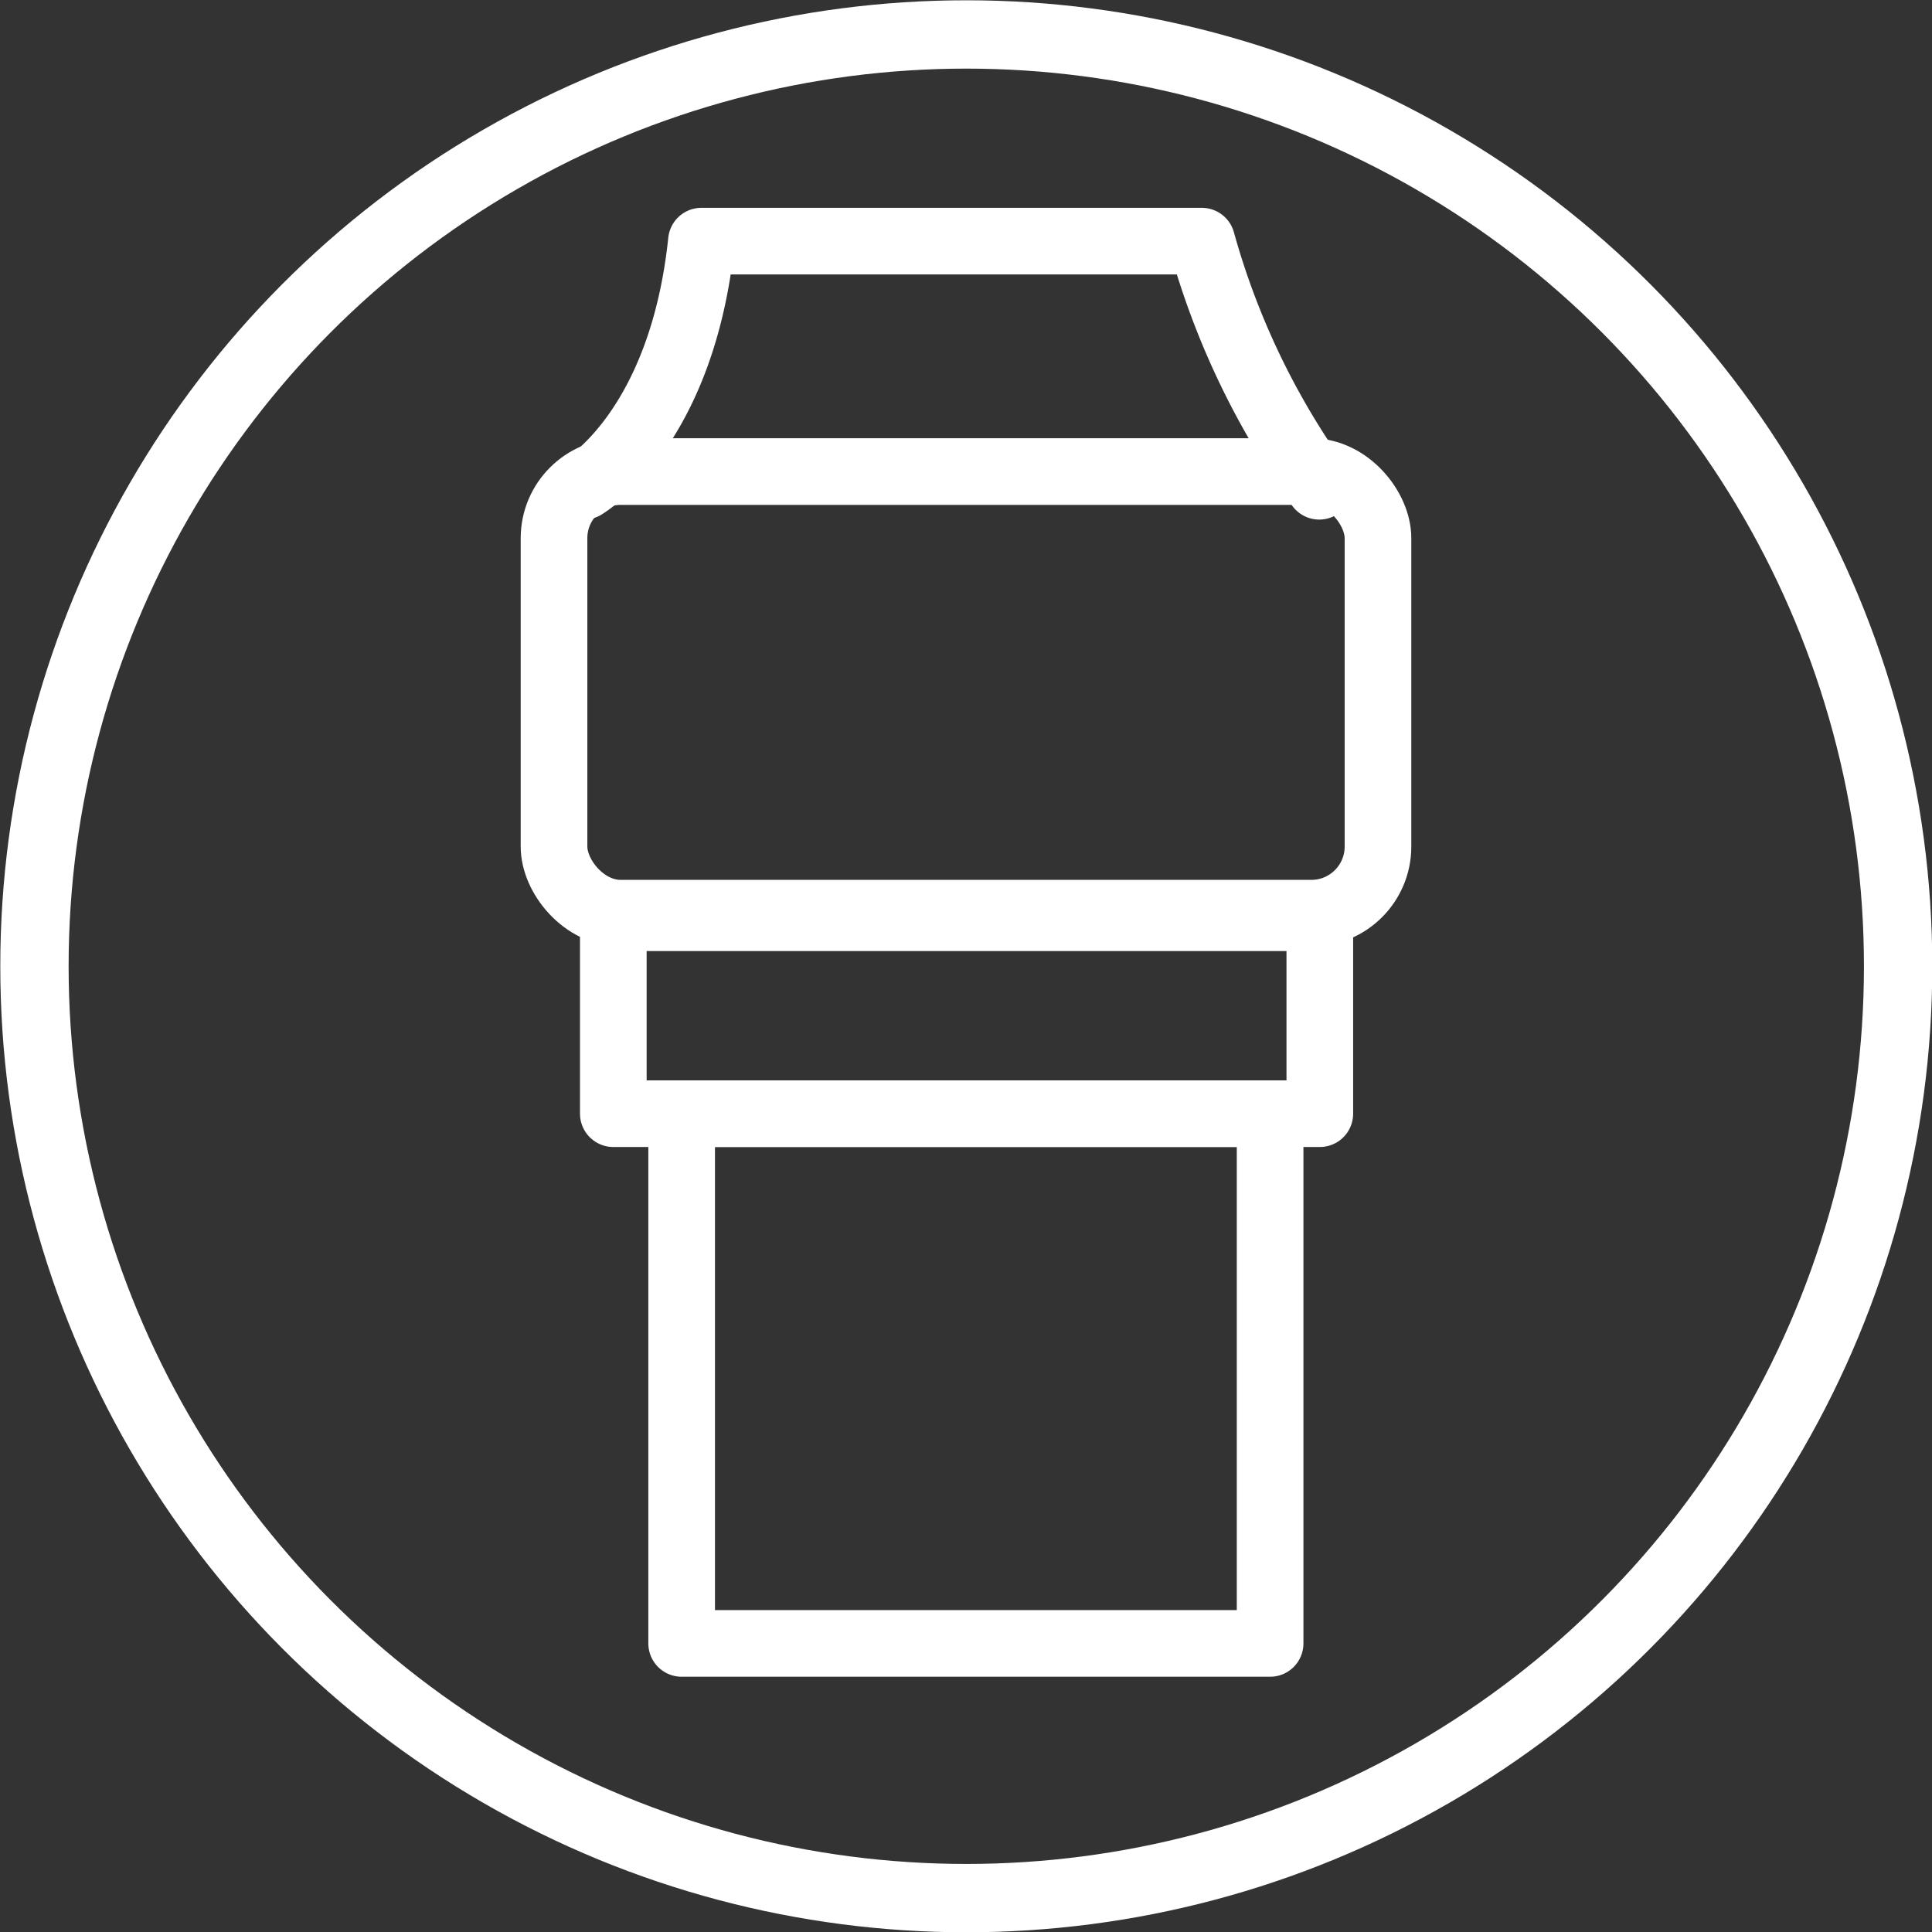
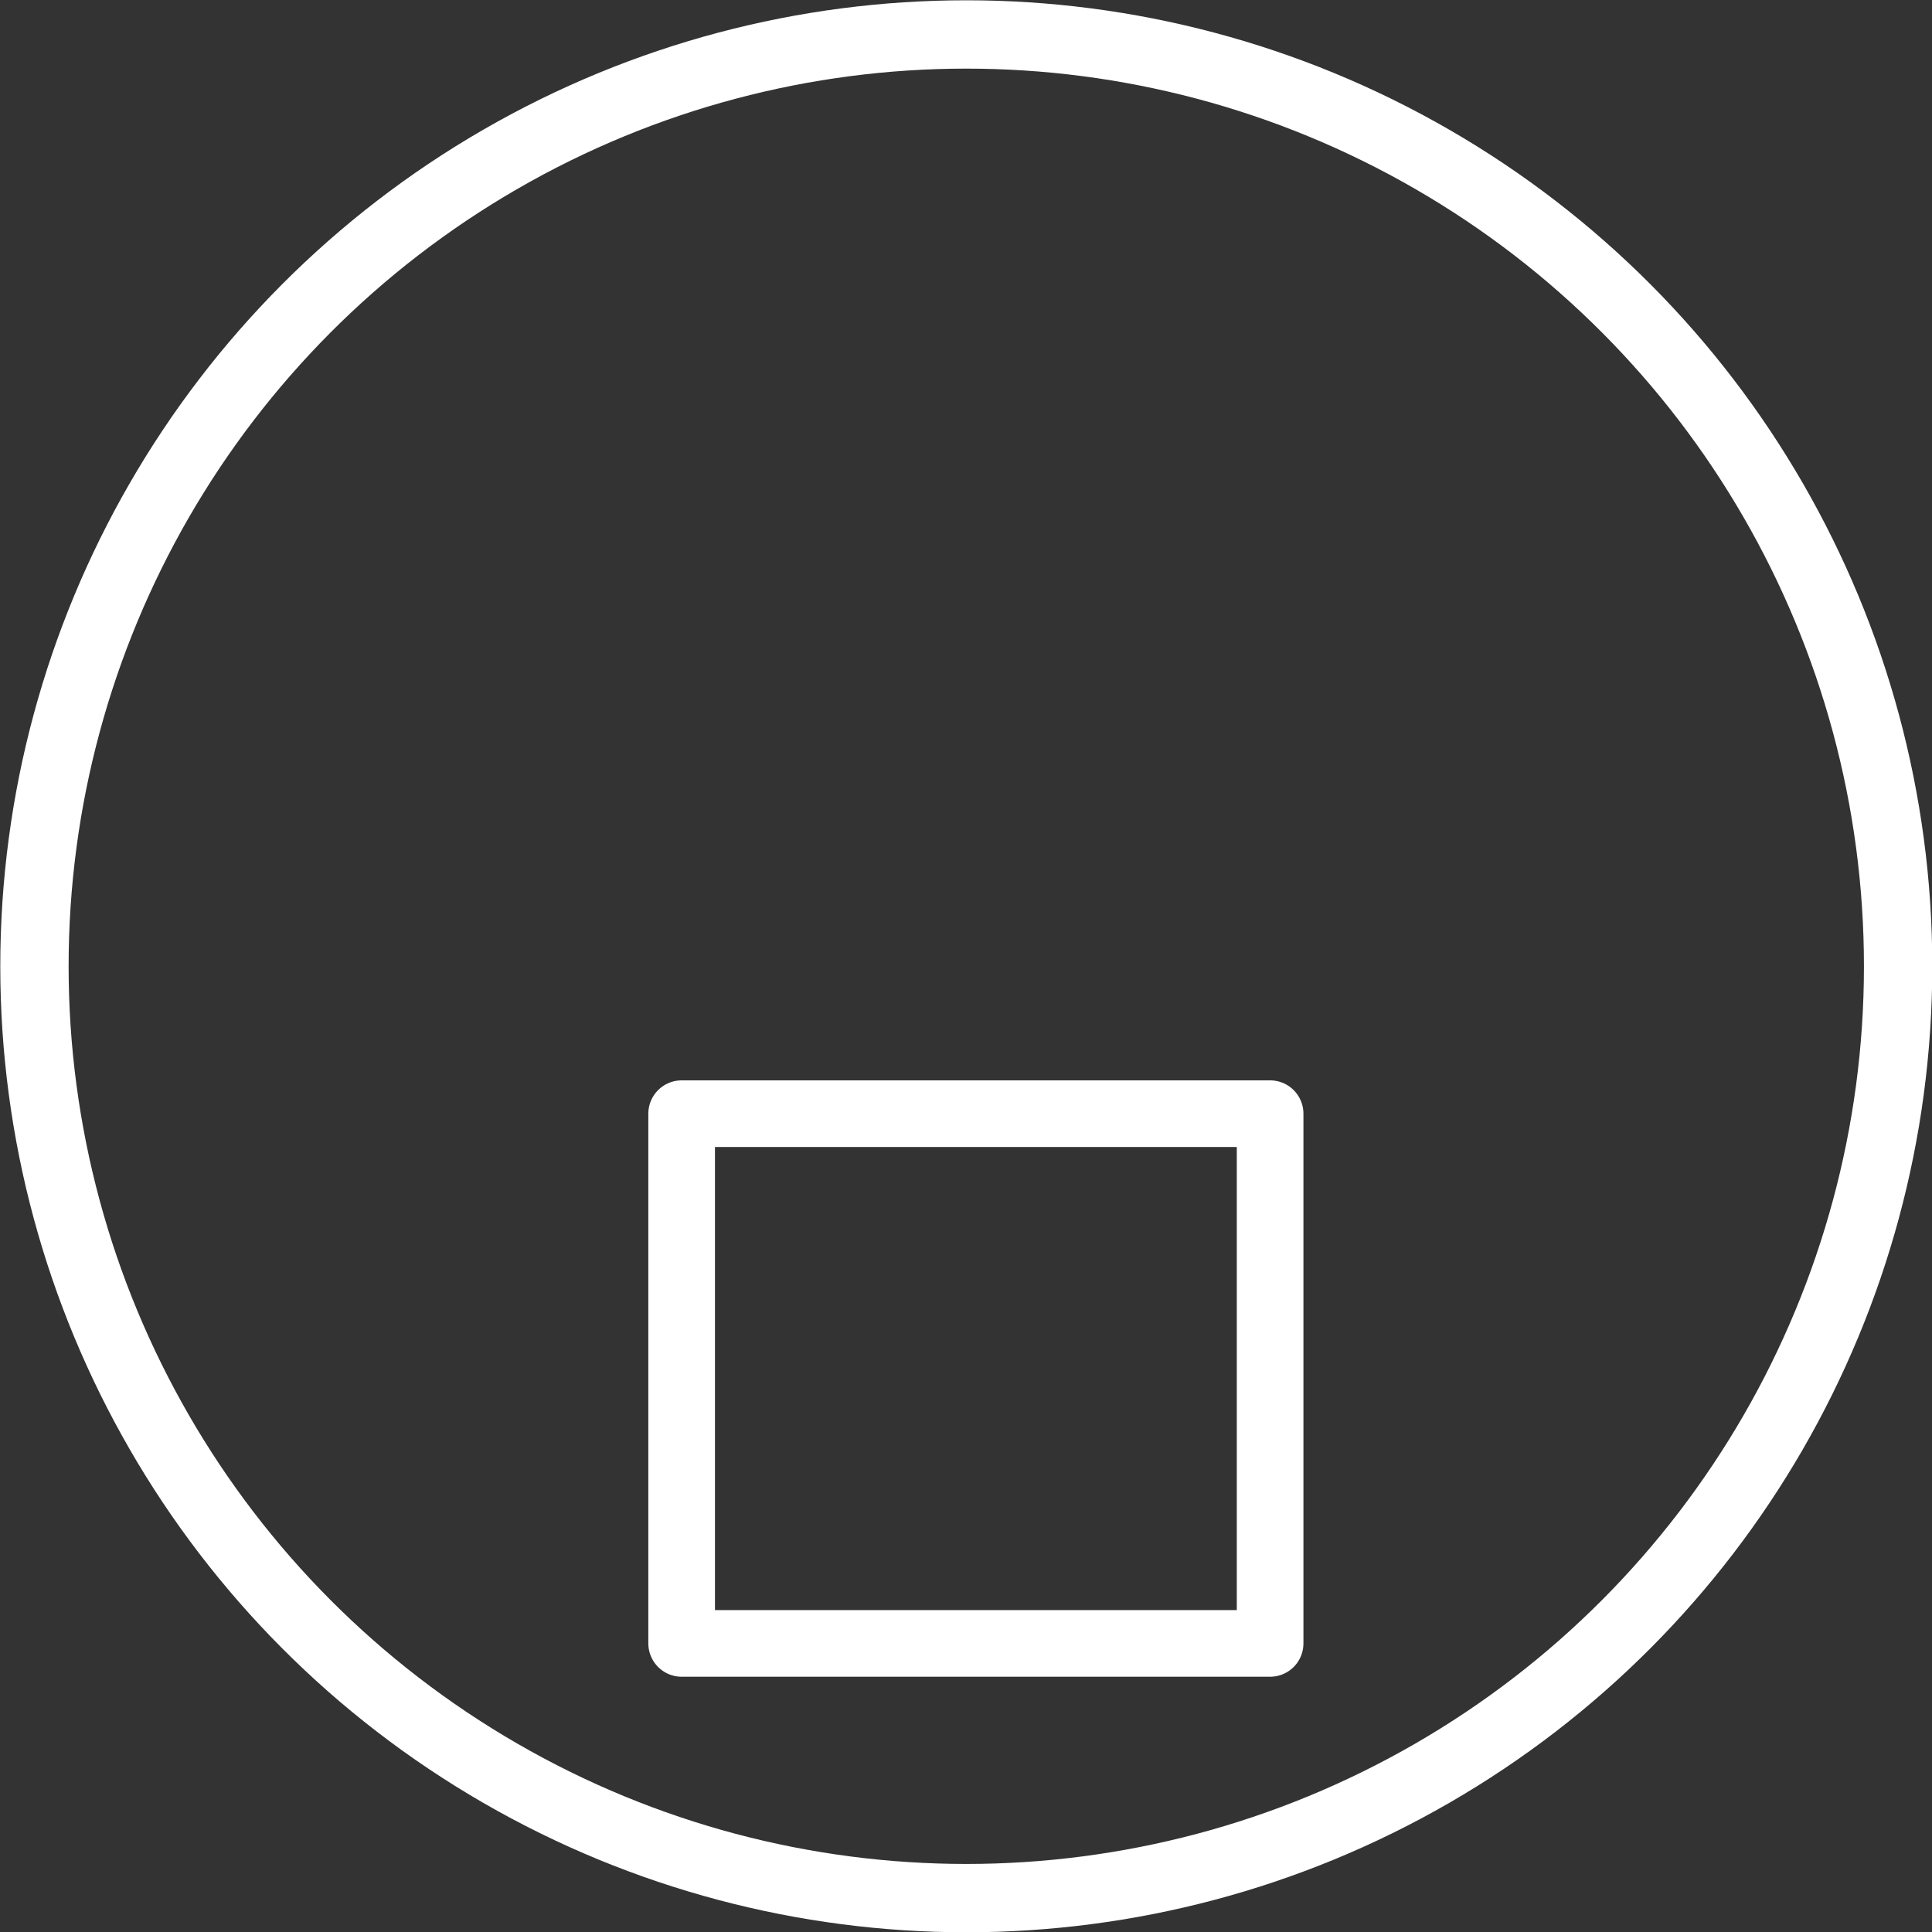
<svg xmlns="http://www.w3.org/2000/svg" viewBox="0 0 34.21 34.21">
  <rect x="0" y="0" width="34.21" height="34.21" fill="#333333" stroke="none" />
  <defs>
    <style>.cls-1,.cls-2{fill:none;stroke:#fff;}.cls-1{stroke-linecap:round;stroke-linejoin:round;stroke-width:1.18px;}.cls-2{stroke-miterlimit:10;stroke-width:1.21px;}</style>
  </defs>
  <g id="レイヤー_2" data-name="レイヤー 2">
    <g id="レイヤー_1-2" data-name="レイヤー 1">
-       <rect class="cls-1" x="9.81" y="8.35" width="14.59" height="7.82" rx="1.18" />
-       <path class="cls-1" d="M10.34,8.61s1.73-1,2.08-4.34h8.86a13.75,13.75,0,0,0,2.08,4.34" />
-       <rect class="cls-1" x="10.86" y="16.25" width="12.51" height="3.47" />
      <rect class="cls-1" x="12.07" y="19.72" width="10.42" height="9.38" />
      <circle class="cls-2" cx="17.11" cy="17.11" r="16.5" />
    </g>
  </g>
</svg>